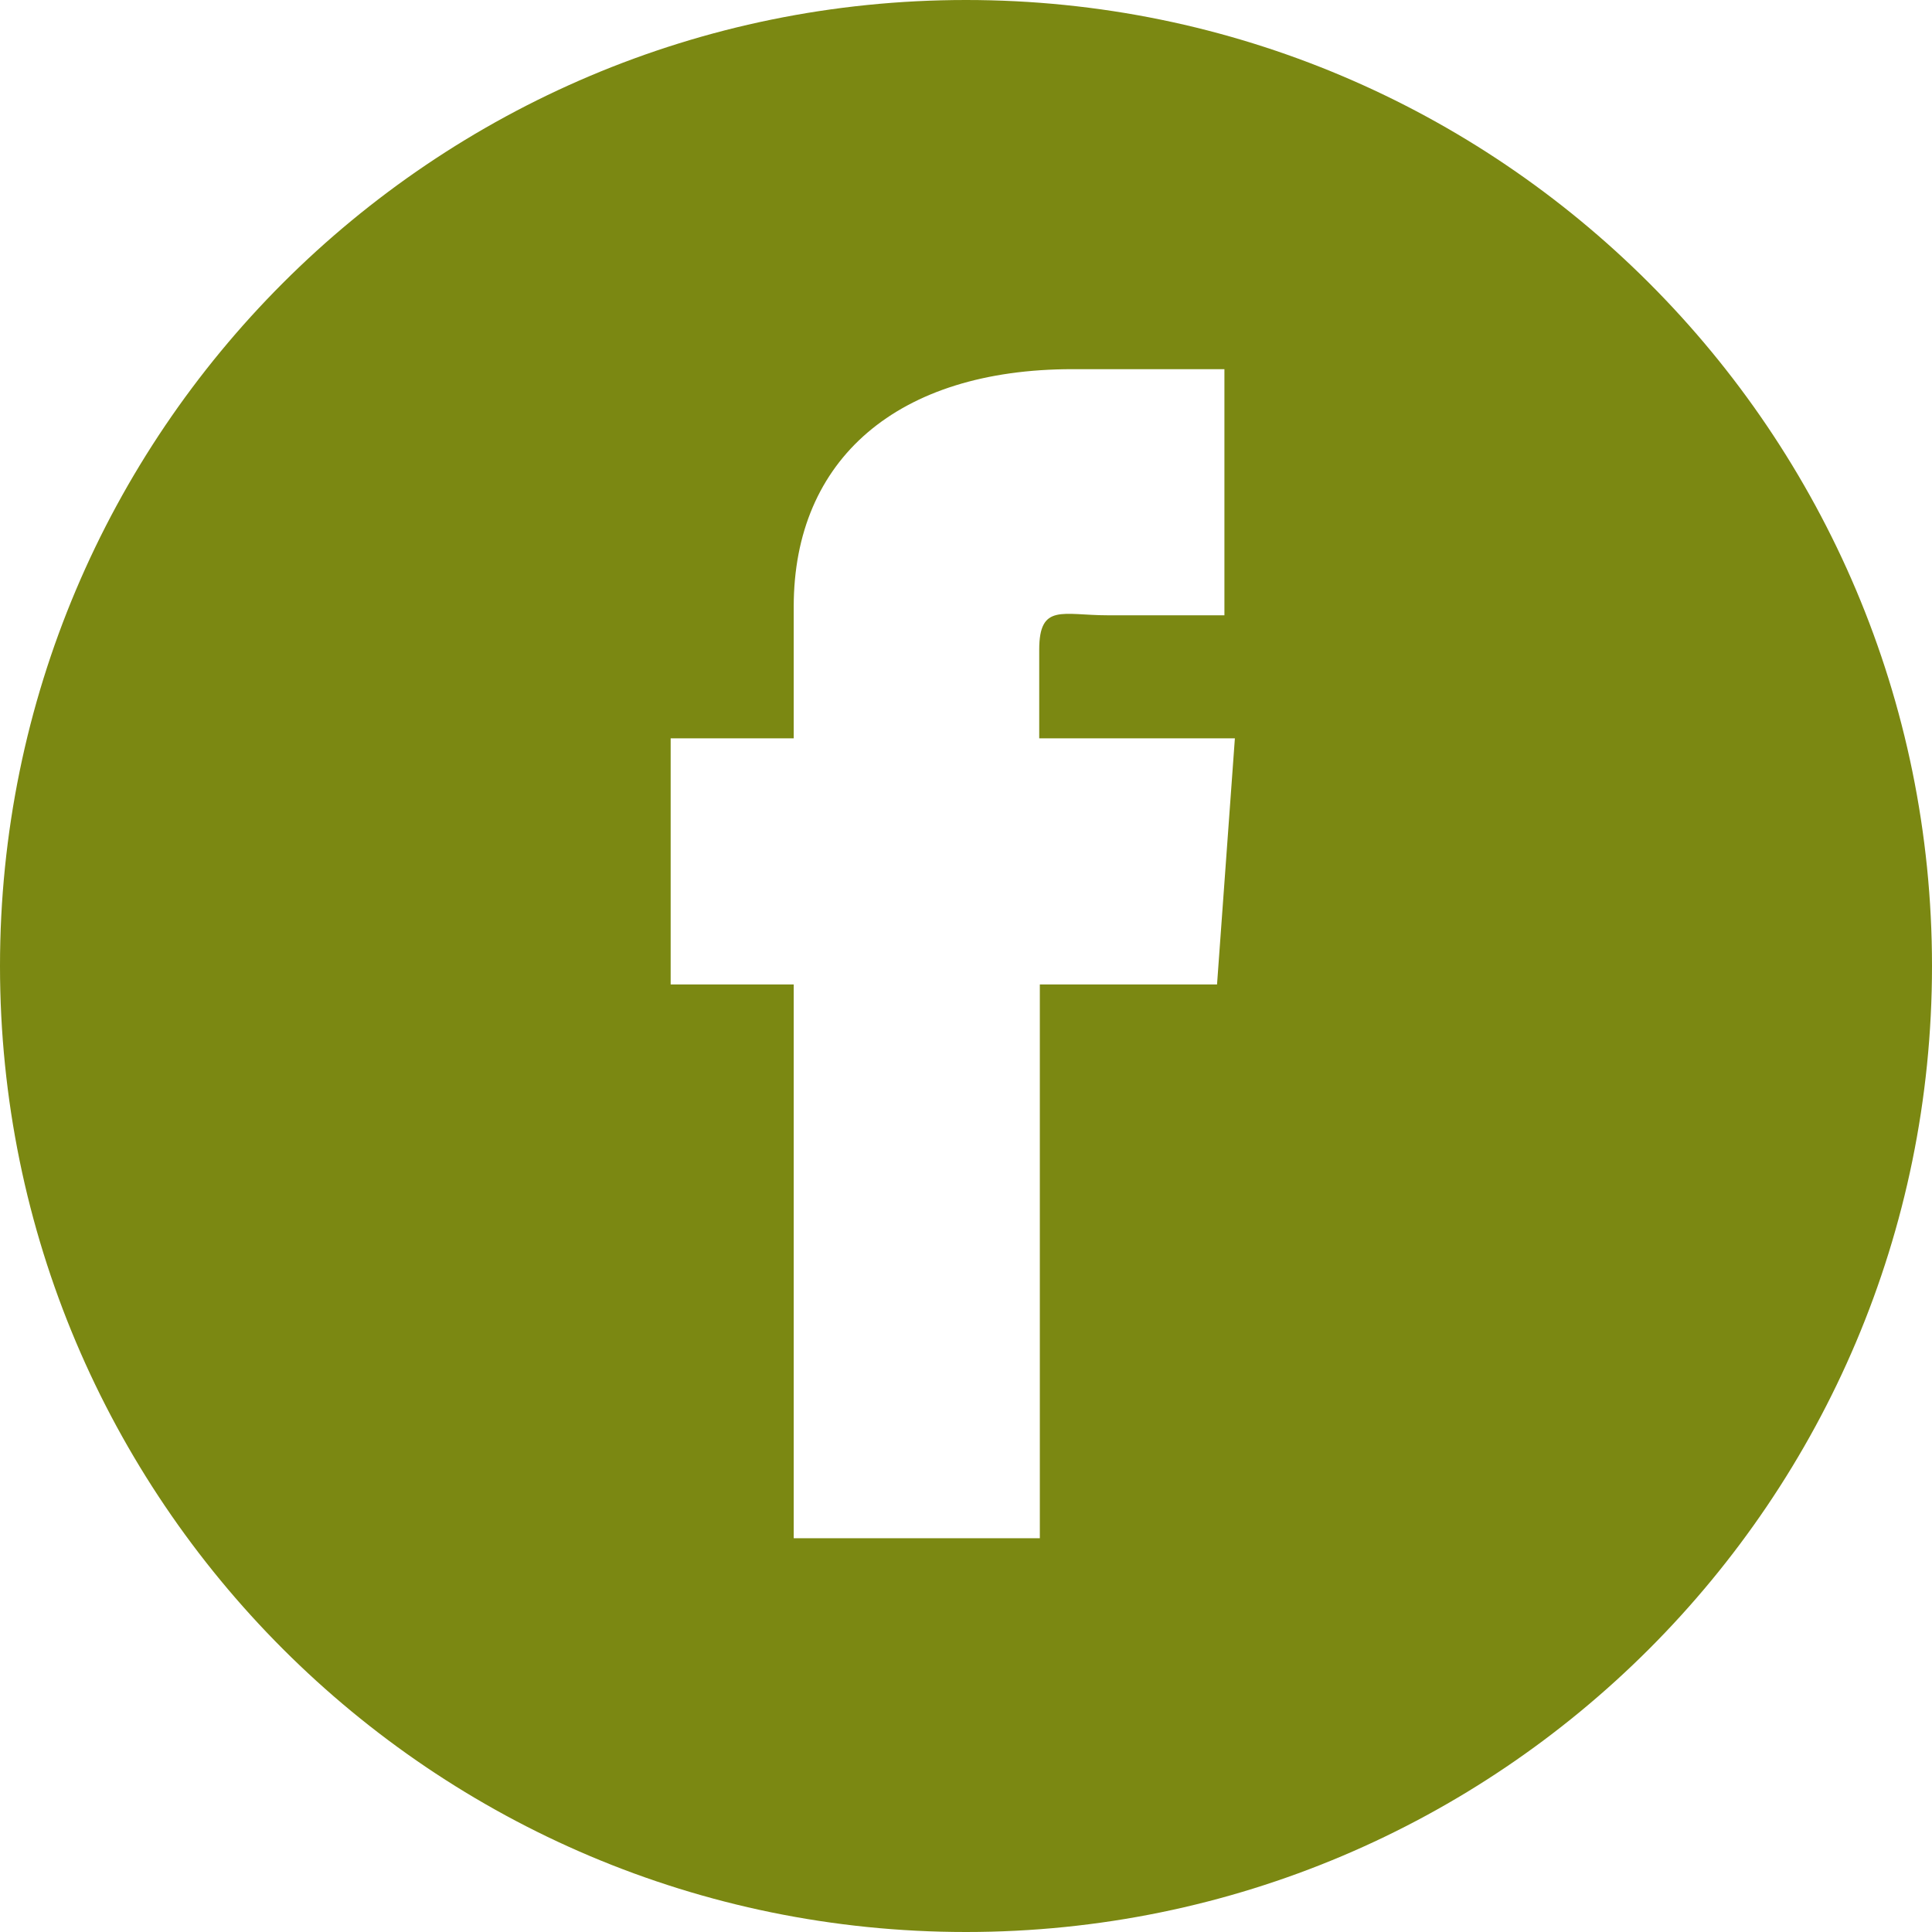
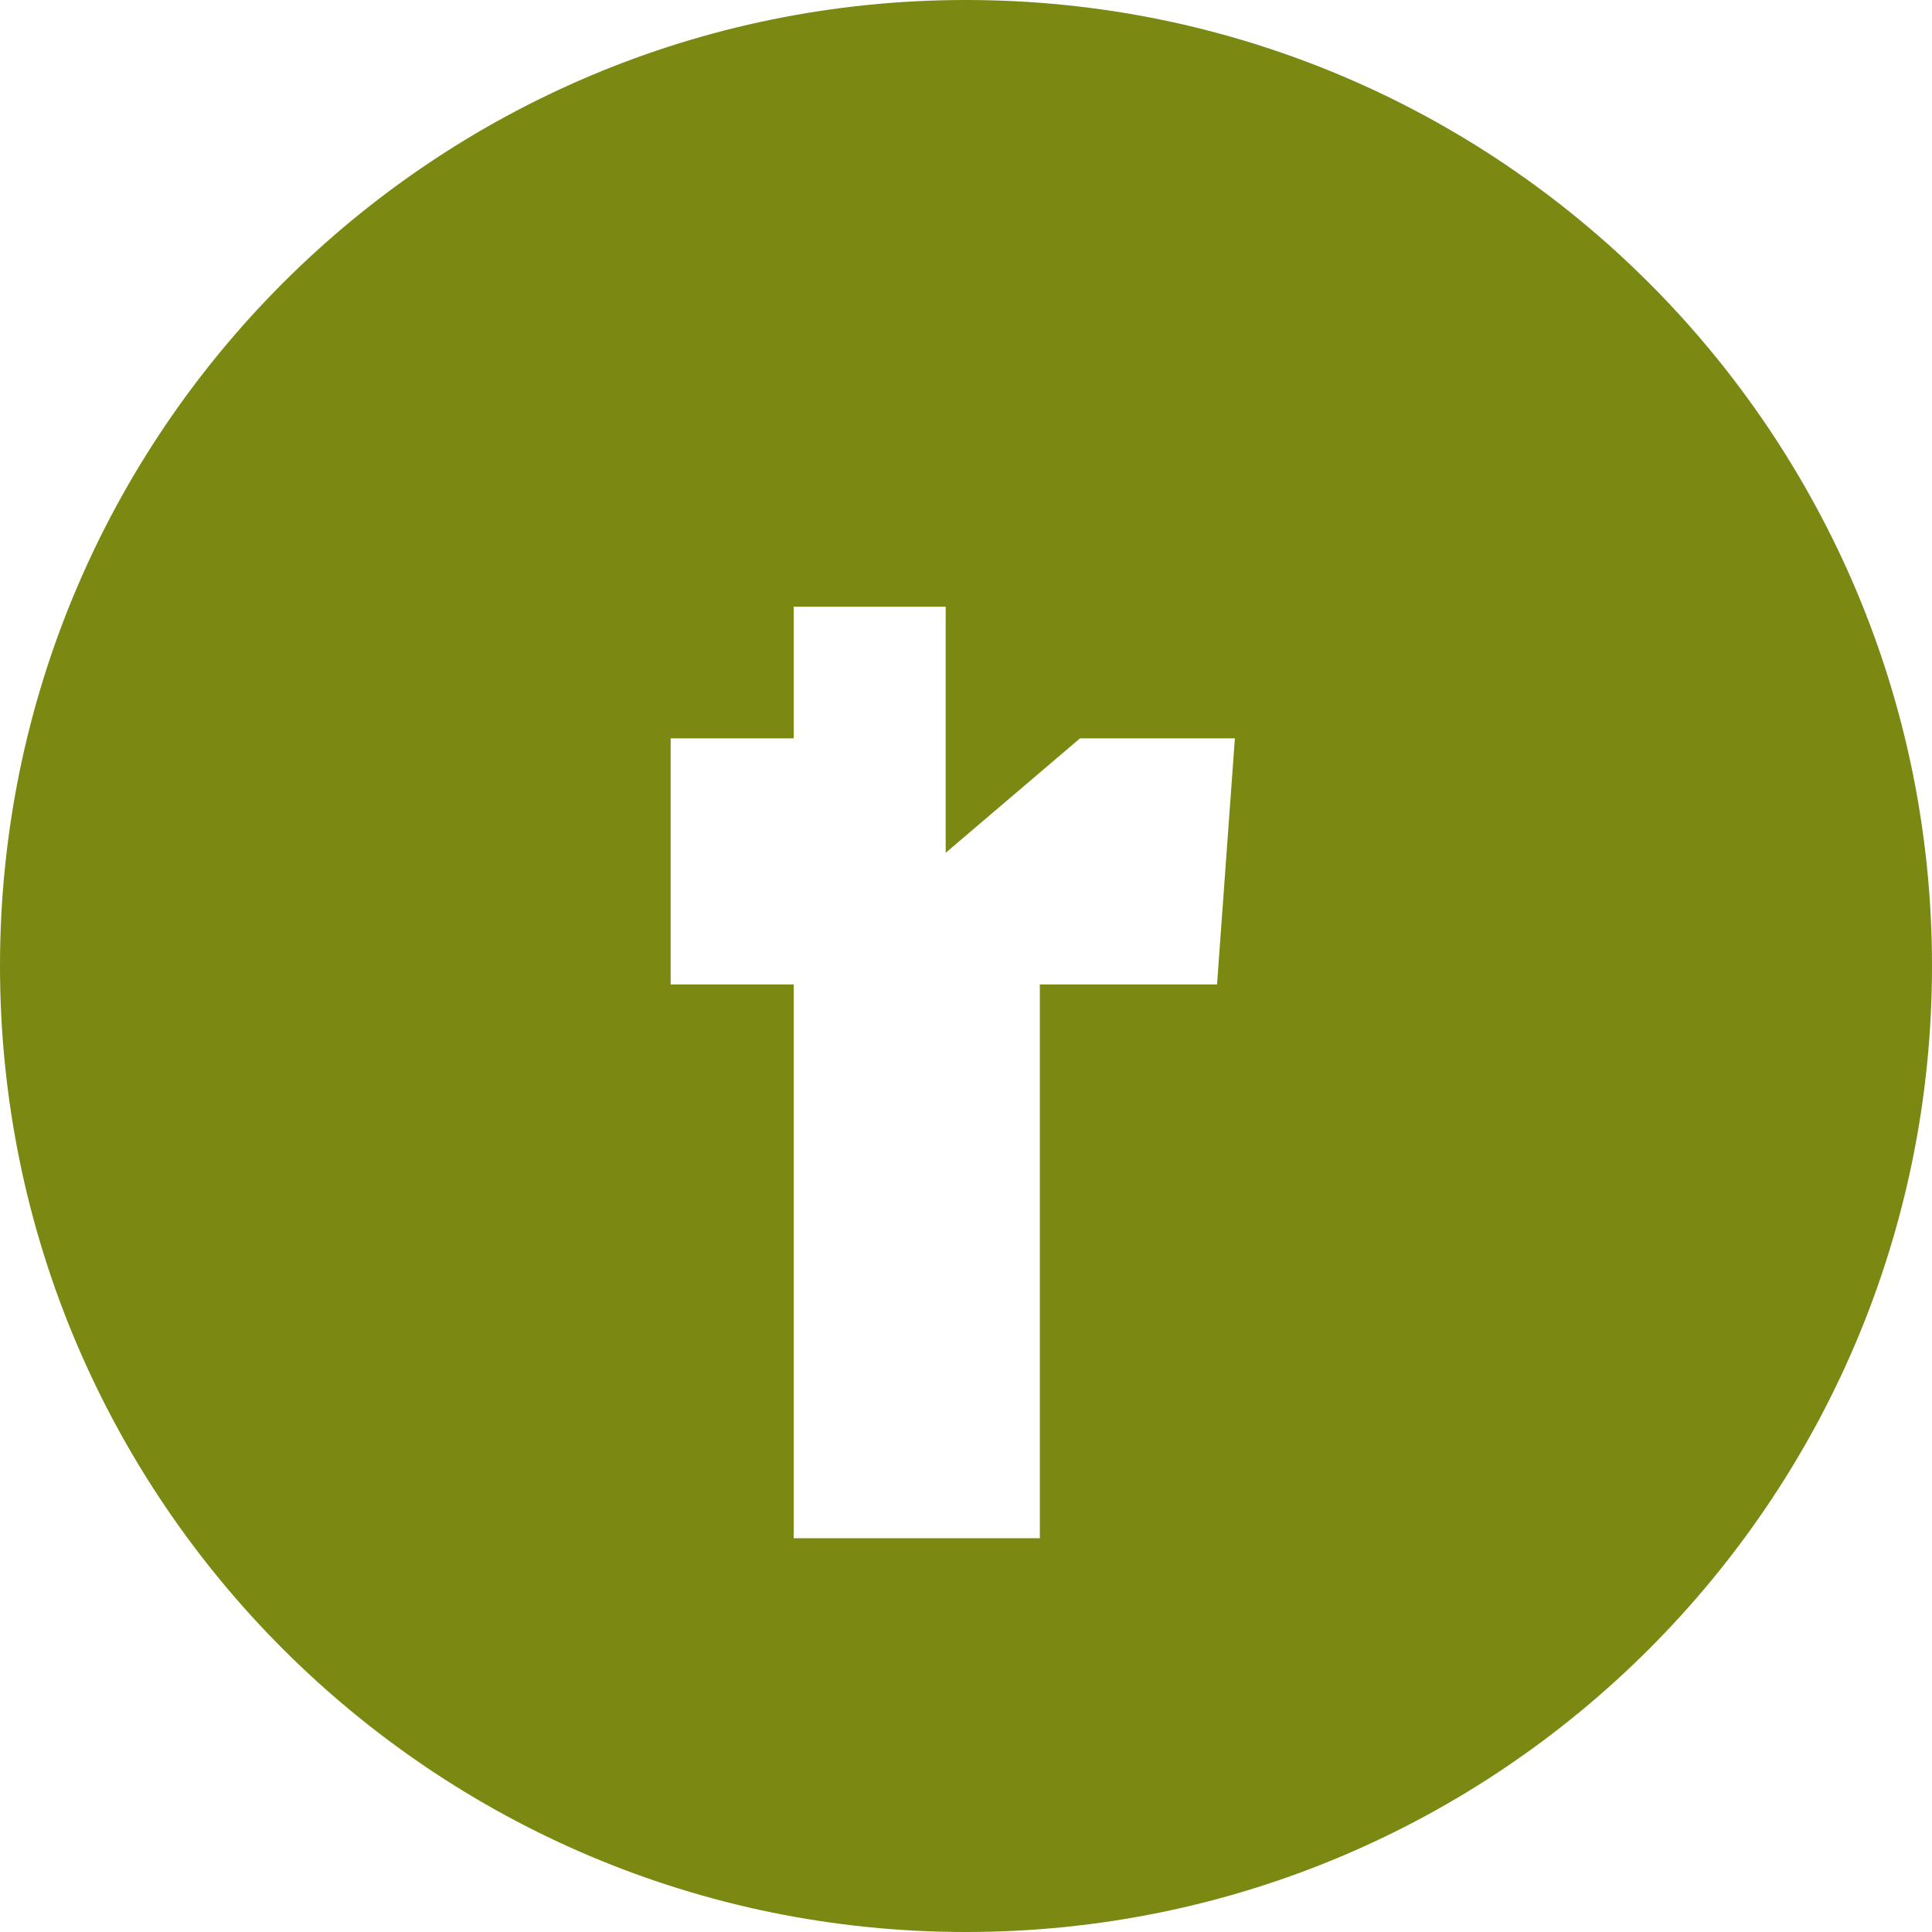
<svg xmlns="http://www.w3.org/2000/svg" id="Calque_1" version="1.1" viewBox="0 0 31.4 31.4">
  <defs>
    <style> .st0 { fill: #7b8812; } </style>
  </defs>
  <g id="Calque_2">
    <g id="menu">
-       <path class="st0" d="M15.7,0C7.03,0,0,7.03,0,15.7h0c0,8.67,7.03,15.7,15.7,15.7s15.7-7.03,15.7-15.7h0C31.4,7.03,24.37,0,15.7,0h0ZM19.9,10h-1.9c-.73,0-1.11-.2-1.11.56v1.44h3.18l-.29,4h-2.88v9h-4v-9h-2v-4h2v-2.14c0-2.4,1.69-3.86,4.53-3.86h2.47v4Z" />
+       <path class="st0" d="M15.7,0C7.03,0,0,7.03,0,15.7h0c0,8.67,7.03,15.7,15.7,15.7s15.7-7.03,15.7-15.7h0C31.4,7.03,24.37,0,15.7,0h0ZM19.9,10h-1.9c-.73,0-1.11-.2-1.11.56v1.44h3.18l-.29,4h-2.88v9h-4v-9h-2v-4h2v-2.14h2.47v4Z" />
    </g>
  </g>
</svg>